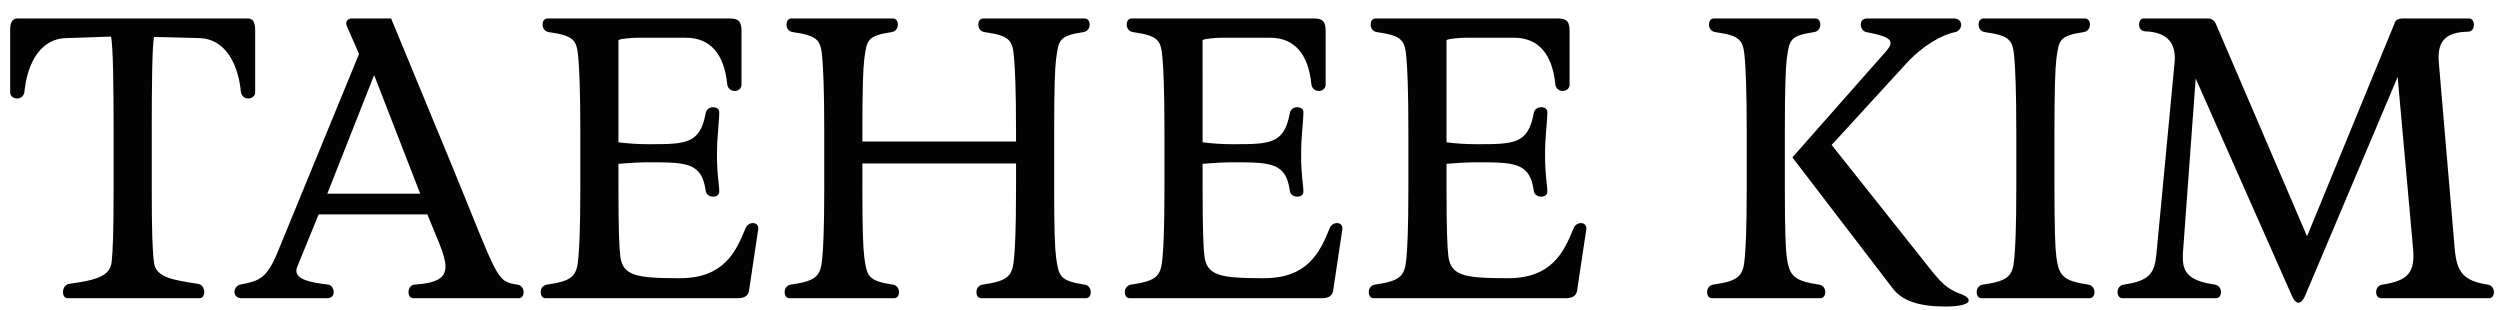
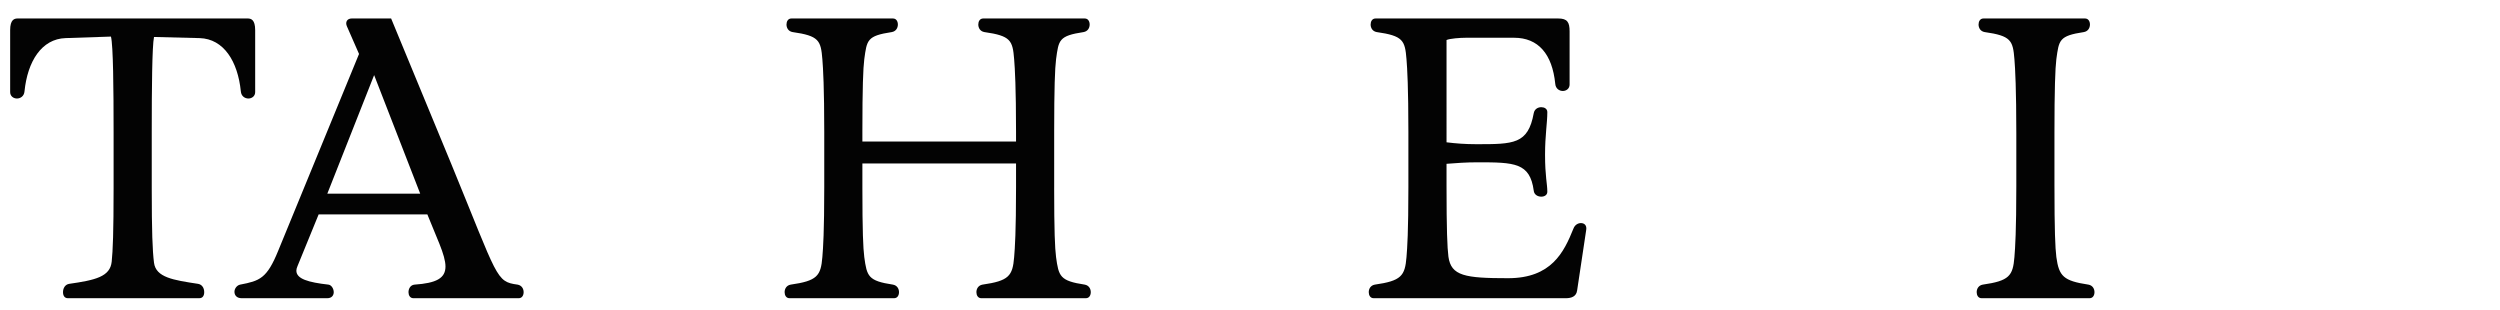
<svg xmlns="http://www.w3.org/2000/svg" version="1.1" id="Layer_1" x="0px" y="0px" width="242px" height="30px" viewBox="0 0 242 30" enable-background="new 0 0 242 30" xml:space="preserve">
  <g>
    <path fill="#030303" d="M6.355,3.688C4.016,3.761,2.664,5.954,2.372,8.841C2.335,9.316,1.97,9.536,1.641,9.536   c-0.329,0-0.658-0.219-0.658-0.622V2.921c0-1.023,0.402-1.133,0.731-1.133H23.97c0.329,0,0.731,0.109,0.731,1.133v5.993   c0,0.402-0.329,0.622-0.658,0.622c-0.329,0-0.694-0.219-0.73-0.694c-0.292-2.887-1.645-5.08-3.983-5.153l-4.422-0.11   c-0.183,0.877-0.219,5.007-0.219,9.209v5.444c0,4.239,0.073,6.03,0.219,7.2c0.183,1.425,1.864,1.681,4.276,2.046   c0.402,0.073,0.585,0.438,0.585,0.805c0,0.328-0.146,0.584-0.475,0.584H6.574c-0.329,0-0.475-0.256-0.475-0.584   c0-0.366,0.183-0.731,0.585-0.805c2.558-0.365,3.983-0.694,4.129-2.156c0.109-1.06,0.183-2.813,0.183-7.126v-5.372   c0-4.203-0.037-8.442-0.256-9.283L6.355,3.688z" />
    <path fill="#030303" d="M43.708,15.931c4.532,11.036,4.276,11.329,6.396,11.621c0.402,0.073,0.584,0.402,0.584,0.731   c0,0.292-0.146,0.584-0.475,0.584H40.017c-0.329,0-0.475-0.292-0.475-0.584c0-0.329,0.183-0.695,0.584-0.731   c2.12-0.146,2.997-0.621,2.997-1.754c0-0.549-0.219-1.279-0.585-2.192l-1.169-2.851H30.844l-2.046,5.006   c-0.073,0.184-0.11,0.293-0.11,0.438c0,0.805,1.169,1.134,3.106,1.353c0.292,0.036,0.512,0.402,0.512,0.731   c0,0.292-0.183,0.584-0.621,0.584h-8.296c-0.475,0-0.694-0.292-0.694-0.621c0-0.292,0.219-0.621,0.548-0.694   c1.9-0.365,2.595-0.585,3.691-3.289l7.82-19.04l-1.169-2.667c-0.183-0.402,0-0.768,0.475-0.768h3.801L43.708,15.931z    M31.685,18.744h8.99L36.216,7.27L31.685,18.744z" />
-     <path fill="#030303" d="M59.866,13.775c0.877,0.109,1.791,0.183,2.887,0.183c3.618,0,5.007,0,5.555-2.997   c0.073-0.402,0.402-0.585,0.731-0.585c0.292,0,0.584,0.146,0.584,0.475c0,1.06-0.219,2.229-0.219,4.129   c0,2.083,0.219,2.813,0.219,3.581c0,0.329-0.292,0.476-0.584,0.476c-0.329,0-0.694-0.183-0.731-0.585   c-0.366-2.704-1.864-2.741-5.445-2.741c-1.096,0-2.083,0.073-2.997,0.146v2.156c0,4.239,0.073,5.957,0.183,6.834   c0.256,1.863,1.608,2.083,5.774,2.083c4.203,0,5.409-2.521,6.322-4.787c0.146-0.402,0.475-0.549,0.731-0.549   c0.329,0,0.585,0.22,0.512,0.658L72.511,28.1c-0.073,0.622-0.585,0.768-1.097,0.768H52.813c-0.329,0-0.475-0.292-0.475-0.584   c0-0.329,0.183-0.658,0.584-0.731c2.559-0.365,2.924-0.841,3.07-2.668c0.073-0.877,0.183-2.448,0.183-6.761v-5.335   c0-4.276-0.11-6.176-0.183-7.053c-0.146-1.827-0.329-2.266-2.887-2.631c-0.402-0.073-0.585-0.402-0.585-0.731   c0-0.292,0.146-0.584,0.475-0.584h17.688c0.877,0,1.096,0.365,1.096,1.242v5.153c0,0.402-0.329,0.622-0.658,0.622   c-0.329,0-0.694-0.219-0.731-0.694c-0.292-2.887-1.645-4.458-3.983-4.458H61.73c-0.548,0-1.535,0.073-1.864,0.219V13.775z" />
    <path fill="#030303" d="M102.043,18.16c0,4.239,0.073,5.847,0.183,6.724c0.256,1.864,0.365,2.303,2.777,2.668   c0.402,0.073,0.584,0.402,0.584,0.731c0,0.292-0.146,0.584-0.475,0.584H94.991c-0.329,0-0.475-0.292-0.475-0.584   c0-0.329,0.183-0.658,0.584-0.731c2.558-0.365,2.924-0.841,3.07-2.668c0.073-0.877,0.183-2.448,0.183-6.761v-2.302H83.479v2.339   c0,4.239,0.073,5.847,0.183,6.724c0.256,1.864,0.365,2.303,2.777,2.668c0.402,0.073,0.585,0.402,0.585,0.731   c0,0.292-0.146,0.584-0.475,0.584H76.426c-0.329,0-0.475-0.292-0.475-0.584c0-0.329,0.183-0.658,0.584-0.731   c2.559-0.365,2.924-0.841,3.07-2.668c0.073-0.877,0.183-2.448,0.183-6.761v-5.335c0-4.276-0.11-6.176-0.183-7.053   c-0.146-1.827-0.329-2.266-2.887-2.631c-0.402-0.073-0.585-0.402-0.585-0.731c0-0.292,0.146-0.584,0.475-0.584h9.831   c0.329,0,0.475,0.292,0.475,0.584c0,0.329-0.183,0.658-0.584,0.731c-2.412,0.366-2.412,0.768-2.668,2.631   c-0.11,0.877-0.183,2.777-0.183,6.98v0.987h14.874v-0.914c0-4.276-0.109-6.176-0.183-7.053c-0.146-1.827-0.329-2.266-2.887-2.631   c-0.402-0.073-0.584-0.402-0.584-0.731c0-0.292,0.146-0.584,0.475-0.584h9.831c0.329,0,0.475,0.292,0.475,0.584   c0,0.329-0.183,0.658-0.585,0.731c-2.412,0.366-2.412,0.768-2.667,2.631c-0.11,0.877-0.183,2.777-0.183,6.98V18.16z" />
-     <path fill="#030303" d="M116.412,13.775c0.877,0.109,1.791,0.183,2.887,0.183c3.617,0,5.006,0,5.554-2.997   c0.073-0.402,0.401-0.585,0.73-0.585c0.293,0,0.585,0.146,0.585,0.475c0,1.06-0.22,2.229-0.22,4.129c0,2.083,0.22,2.813,0.22,3.581   c0,0.329-0.292,0.476-0.585,0.476c-0.329,0-0.694-0.183-0.73-0.585c-0.365-2.704-1.864-2.741-5.444-2.741   c-1.096,0-2.083,0.073-2.997,0.146v2.156c0,4.239,0.073,5.957,0.183,6.834c0.256,1.863,1.608,2.083,5.773,2.083   c4.203,0,5.409-2.521,6.322-4.787c0.146-0.402,0.476-0.549,0.731-0.549c0.328,0,0.584,0.22,0.511,0.658l-0.877,5.847   c-0.072,0.622-0.584,0.768-1.096,0.768h-18.601c-0.329,0-0.475-0.292-0.475-0.584c0-0.329,0.183-0.658,0.584-0.731   c2.559-0.365,2.924-0.841,3.07-2.668c0.073-0.877,0.183-2.448,0.183-6.761v-5.335c0-4.276-0.11-6.176-0.183-7.053   c-0.146-1.827-0.329-2.266-2.887-2.631c-0.402-0.073-0.585-0.402-0.585-0.731c0-0.292,0.146-0.584,0.475-0.584h17.687   c0.877,0,1.097,0.365,1.097,1.242v5.153c0,0.402-0.329,0.622-0.658,0.622c-0.328,0-0.694-0.219-0.73-0.694   c-0.292-2.887-1.645-4.458-3.983-4.458h-4.677c-0.548,0-1.535,0.073-1.864,0.219V13.775z" />
    <path fill="#030303" d="M140.023,13.775c0.877,0.109,1.791,0.183,2.887,0.183c3.618,0,5.007,0,5.555-2.997   c0.073-0.402,0.402-0.585,0.731-0.585c0.292,0,0.585,0.146,0.585,0.475c0,1.06-0.22,2.229-0.22,4.129   c0,2.083,0.22,2.813,0.22,3.581c0,0.329-0.293,0.476-0.585,0.476c-0.329,0-0.694-0.183-0.731-0.585   c-0.365-2.704-1.863-2.741-5.445-2.741c-1.096,0-2.083,0.073-2.996,0.146v2.156c0,4.239,0.073,5.957,0.183,6.834   c0.256,1.863,1.608,2.083,5.774,2.083c4.202,0,5.408-2.521,6.322-4.787c0.146-0.402,0.475-0.549,0.73-0.549   c0.329,0,0.585,0.22,0.512,0.658l-0.877,5.847c-0.073,0.622-0.585,0.768-1.097,0.768H132.97c-0.328,0-0.475-0.292-0.475-0.584   c0-0.329,0.183-0.658,0.585-0.731c2.558-0.365,2.923-0.841,3.069-2.668c0.073-0.877,0.183-2.448,0.183-6.761v-5.335   c0-4.276-0.109-6.176-0.183-7.053c-0.146-1.827-0.329-2.266-2.887-2.631c-0.402-0.073-0.585-0.402-0.585-0.731   c0-0.292,0.146-0.584,0.476-0.584h17.688c0.877,0,1.096,0.365,1.096,1.242v5.153c0,0.402-0.328,0.622-0.657,0.622   s-0.694-0.219-0.731-0.694c-0.292-2.887-1.645-4.458-3.983-4.458h-4.678c-0.548,0-1.534,0.073-1.863,0.219V13.775z" />
-     <path fill="#030303" d="M172.774,18.16c0,4.239,0.073,5.847,0.183,6.724c0.256,1.864,0.73,2.303,3.143,2.668   c0.402,0.073,0.585,0.402,0.585,0.731c0,0.292-0.146,0.584-0.475,0.584h-10.489c-0.328,0-0.475-0.292-0.475-0.584   c0-0.329,0.183-0.658,0.585-0.731c2.558-0.365,2.923-0.841,3.069-2.668c0.073-0.877,0.183-2.448,0.183-6.761v-5.335   c0-4.276-0.109-6.176-0.183-7.053c-0.146-1.827-0.329-2.266-2.887-2.631c-0.402-0.073-0.585-0.402-0.585-0.731   c0-0.292,0.146-0.584,0.476-0.584h9.83c0.329,0,0.476,0.292,0.476,0.584c0,0.329-0.184,0.658-0.585,0.731   c-2.412,0.366-2.412,0.768-2.668,2.631c-0.109,0.877-0.183,2.777-0.183,6.98V18.16z M182.568,4.967   c0.292-0.329,0.438-0.584,0.438-0.804c0-0.512-0.841-0.768-2.375-1.06c-0.293-0.073-0.512-0.402-0.512-0.731   c0-0.292,0.183-0.584,0.621-0.584h8.405c0.475,0,0.694,0.292,0.694,0.621c0,0.292-0.22,0.621-0.548,0.694   c-1.316,0.256-3.144,1.279-4.788,3.07l-7.199,7.857l8.479,10.671c1.754,2.192,2.339,3.143,3.947,3.728   c0.694,0.256,0.84,0.476,0.84,0.658c0,0.401-1.022,0.585-2.229,0.585c-2.521,0-4.203-0.512-5.153-1.791l-9.685-12.645   L182.568,4.967z" />
    <path fill="#030303" d="M198.872,18.05c0,4.239,0.073,5.957,0.183,6.834c0.256,1.864,0.694,2.303,3.106,2.668   c0.402,0.073,0.585,0.402,0.585,0.731c0,0.292-0.146,0.584-0.476,0.584h-10.452c-0.328,0-0.475-0.292-0.475-0.584   c0-0.329,0.183-0.658,0.585-0.731c2.558-0.365,2.923-0.841,3.069-2.668c0.073-0.877,0.183-2.558,0.183-6.87v-5.08   c0-4.276-0.109-6.322-0.183-7.199c-0.146-1.827-0.329-2.266-2.887-2.631c-0.402-0.073-0.585-0.402-0.585-0.731   c0-0.292,0.146-0.584,0.476-0.584h9.83c0.329,0,0.476,0.292,0.476,0.584c0,0.329-0.184,0.658-0.585,0.731   c-2.412,0.366-2.412,0.768-2.668,2.631c-0.109,0.877-0.183,2.923-0.183,7.126V18.05z" />
-     <path fill="#030303" d="M212.542,7.599L211.3,24.592v0.402c0,1.571,0.877,2.229,3.106,2.558c0.401,0.073,0.584,0.402,0.584,0.731   c0,0.292-0.146,0.584-0.475,0.584h-9.063c-0.329,0-0.475-0.292-0.475-0.584c0-0.329,0.183-0.658,0.584-0.731   c2.559-0.365,2.997-1.133,3.18-2.96L210.495,6.1c0.184-1.827-0.584-2.997-2.887-3.07c-0.365-0.036-0.548-0.329-0.548-0.658   c0-0.292,0.146-0.584,0.438-0.584h6.249c0.402,0,0.621,0.256,0.73,0.475l8.845,20.611l8.515-20.721   c0.073-0.219,0.329-0.365,0.804-0.365h6.359c0.328,0,0.475,0.292,0.475,0.621c0,0.329-0.183,0.658-0.548,0.658   c-2.376,0.037-2.997,1.097-2.851,2.96l1.534,17.979c0.184,2.303,0.805,3.18,3.217,3.545c0.401,0.073,0.584,0.402,0.584,0.731   c0,0.292-0.146,0.584-0.475,0.584h-10.452c-0.329,0-0.475-0.292-0.475-0.584c0-0.329,0.183-0.658,0.584-0.731   c2.559-0.365,3.18-1.242,2.997-3.436l-1.498-16.664l-8.917,21.085c-0.22,0.549-0.476,0.768-0.694,0.768   c-0.22,0-0.438-0.256-0.585-0.584L212.542,7.599z" />
  </g>
</svg>